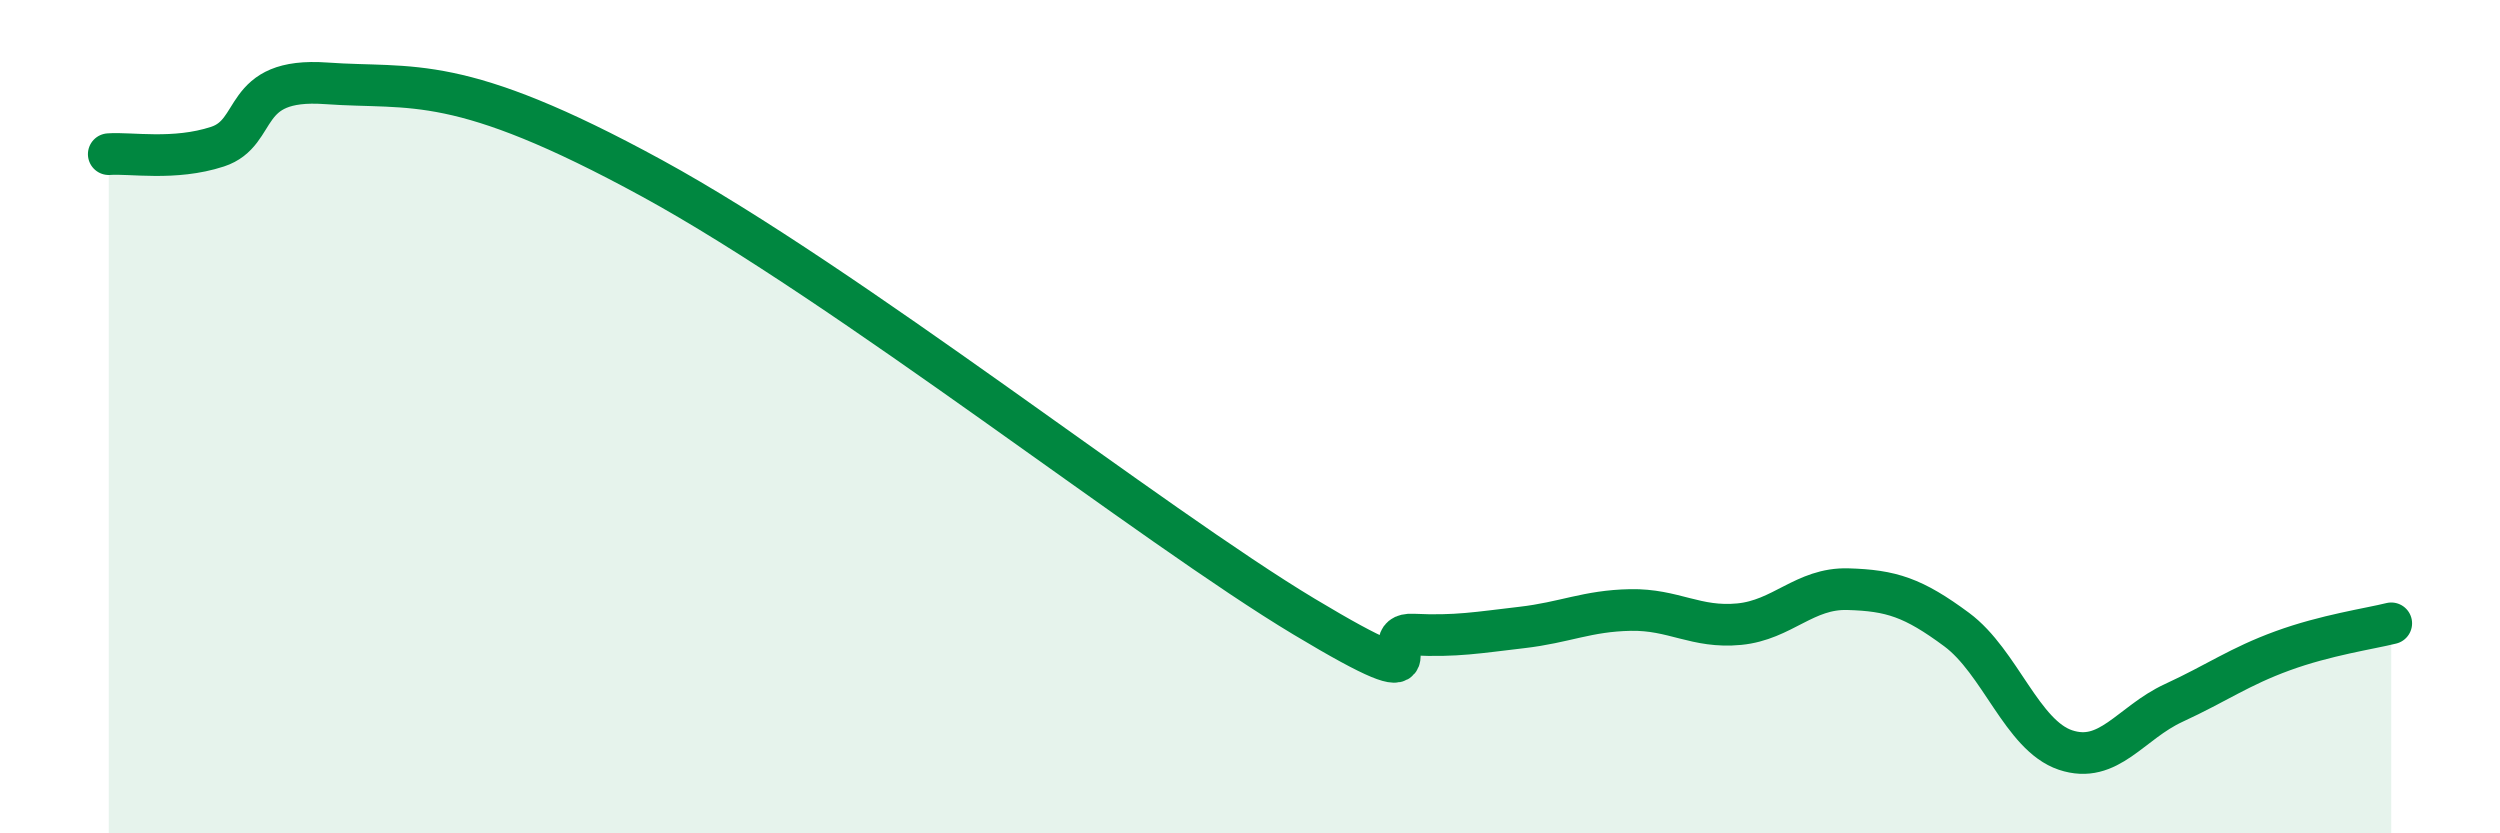
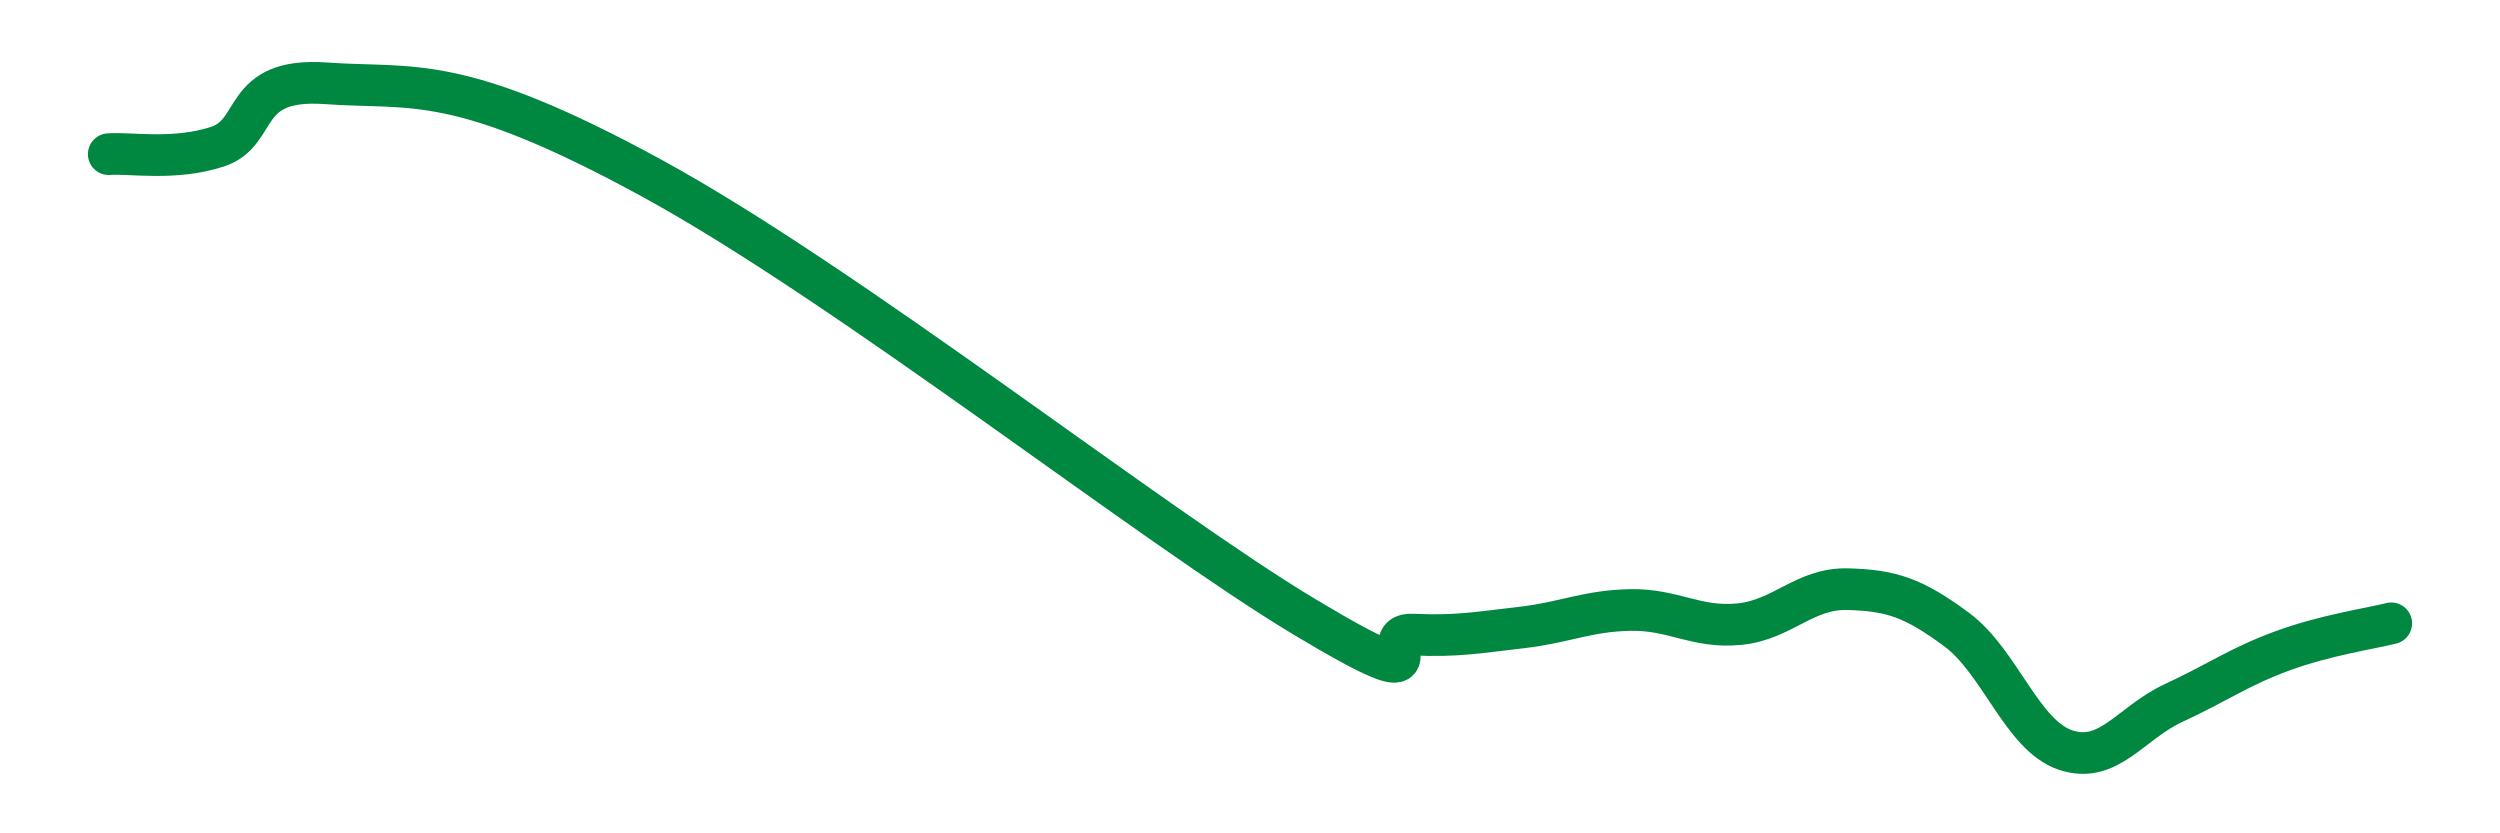
<svg xmlns="http://www.w3.org/2000/svg" width="60" height="20" viewBox="0 0 60 20">
-   <path d="M 2.61,3.7 C 3.13,3.66 4.18,3.86 5.22,3.52 C 6.26,3.18 5.74,1.85 7.83,2 C 9.92,2.15 10.96,1.72 15.65,4.28 C 20.34,6.84 27.65,12.61 31.3,14.8 C 34.95,16.99 32.87,15.18 33.91,15.23 C 34.95,15.28 35.48,15.18 36.52,15.06 C 37.56,14.94 38.09,14.66 39.13,14.64 C 40.17,14.62 40.7,15.08 41.74,14.98 C 42.78,14.88 43.31,14.11 44.35,14.14 C 45.39,14.17 45.92,14.34 46.96,15.11 C 48,15.88 48.53,17.65 49.57,18 C 50.61,18.35 51.13,17.35 52.17,16.87 C 53.21,16.39 53.74,16 54.78,15.62 C 55.82,15.24 56.87,15.09 57.39,14.96L57.39 20L2.61 20Z" fill="#008740" opacity="0.1" stroke-linecap="round" stroke-linejoin="round" />
  <path d="M 2.61,3.7 C 3.13,3.66 4.18,3.86 5.22,3.52 C 6.26,3.18 5.74,1.85 7.83,2 C 9.92,2.15 10.96,1.72 15.65,4.28 C 20.34,6.84 27.65,12.61 31.3,14.8 C 34.95,16.99 32.87,15.18 33.91,15.23 C 34.95,15.28 35.48,15.18 36.52,15.06 C 37.56,14.94 38.09,14.66 39.13,14.64 C 40.17,14.62 40.7,15.08 41.74,14.98 C 42.78,14.88 43.31,14.11 44.35,14.14 C 45.39,14.17 45.92,14.34 46.96,15.11 C 48,15.88 48.53,17.65 49.57,18 C 50.61,18.35 51.13,17.35 52.17,16.87 C 53.21,16.39 53.74,16 54.78,15.62 C 55.82,15.24 56.87,15.09 57.39,14.96" stroke="#008740" stroke-width="1" fill="none" stroke-linecap="round" stroke-linejoin="round" />
</svg>